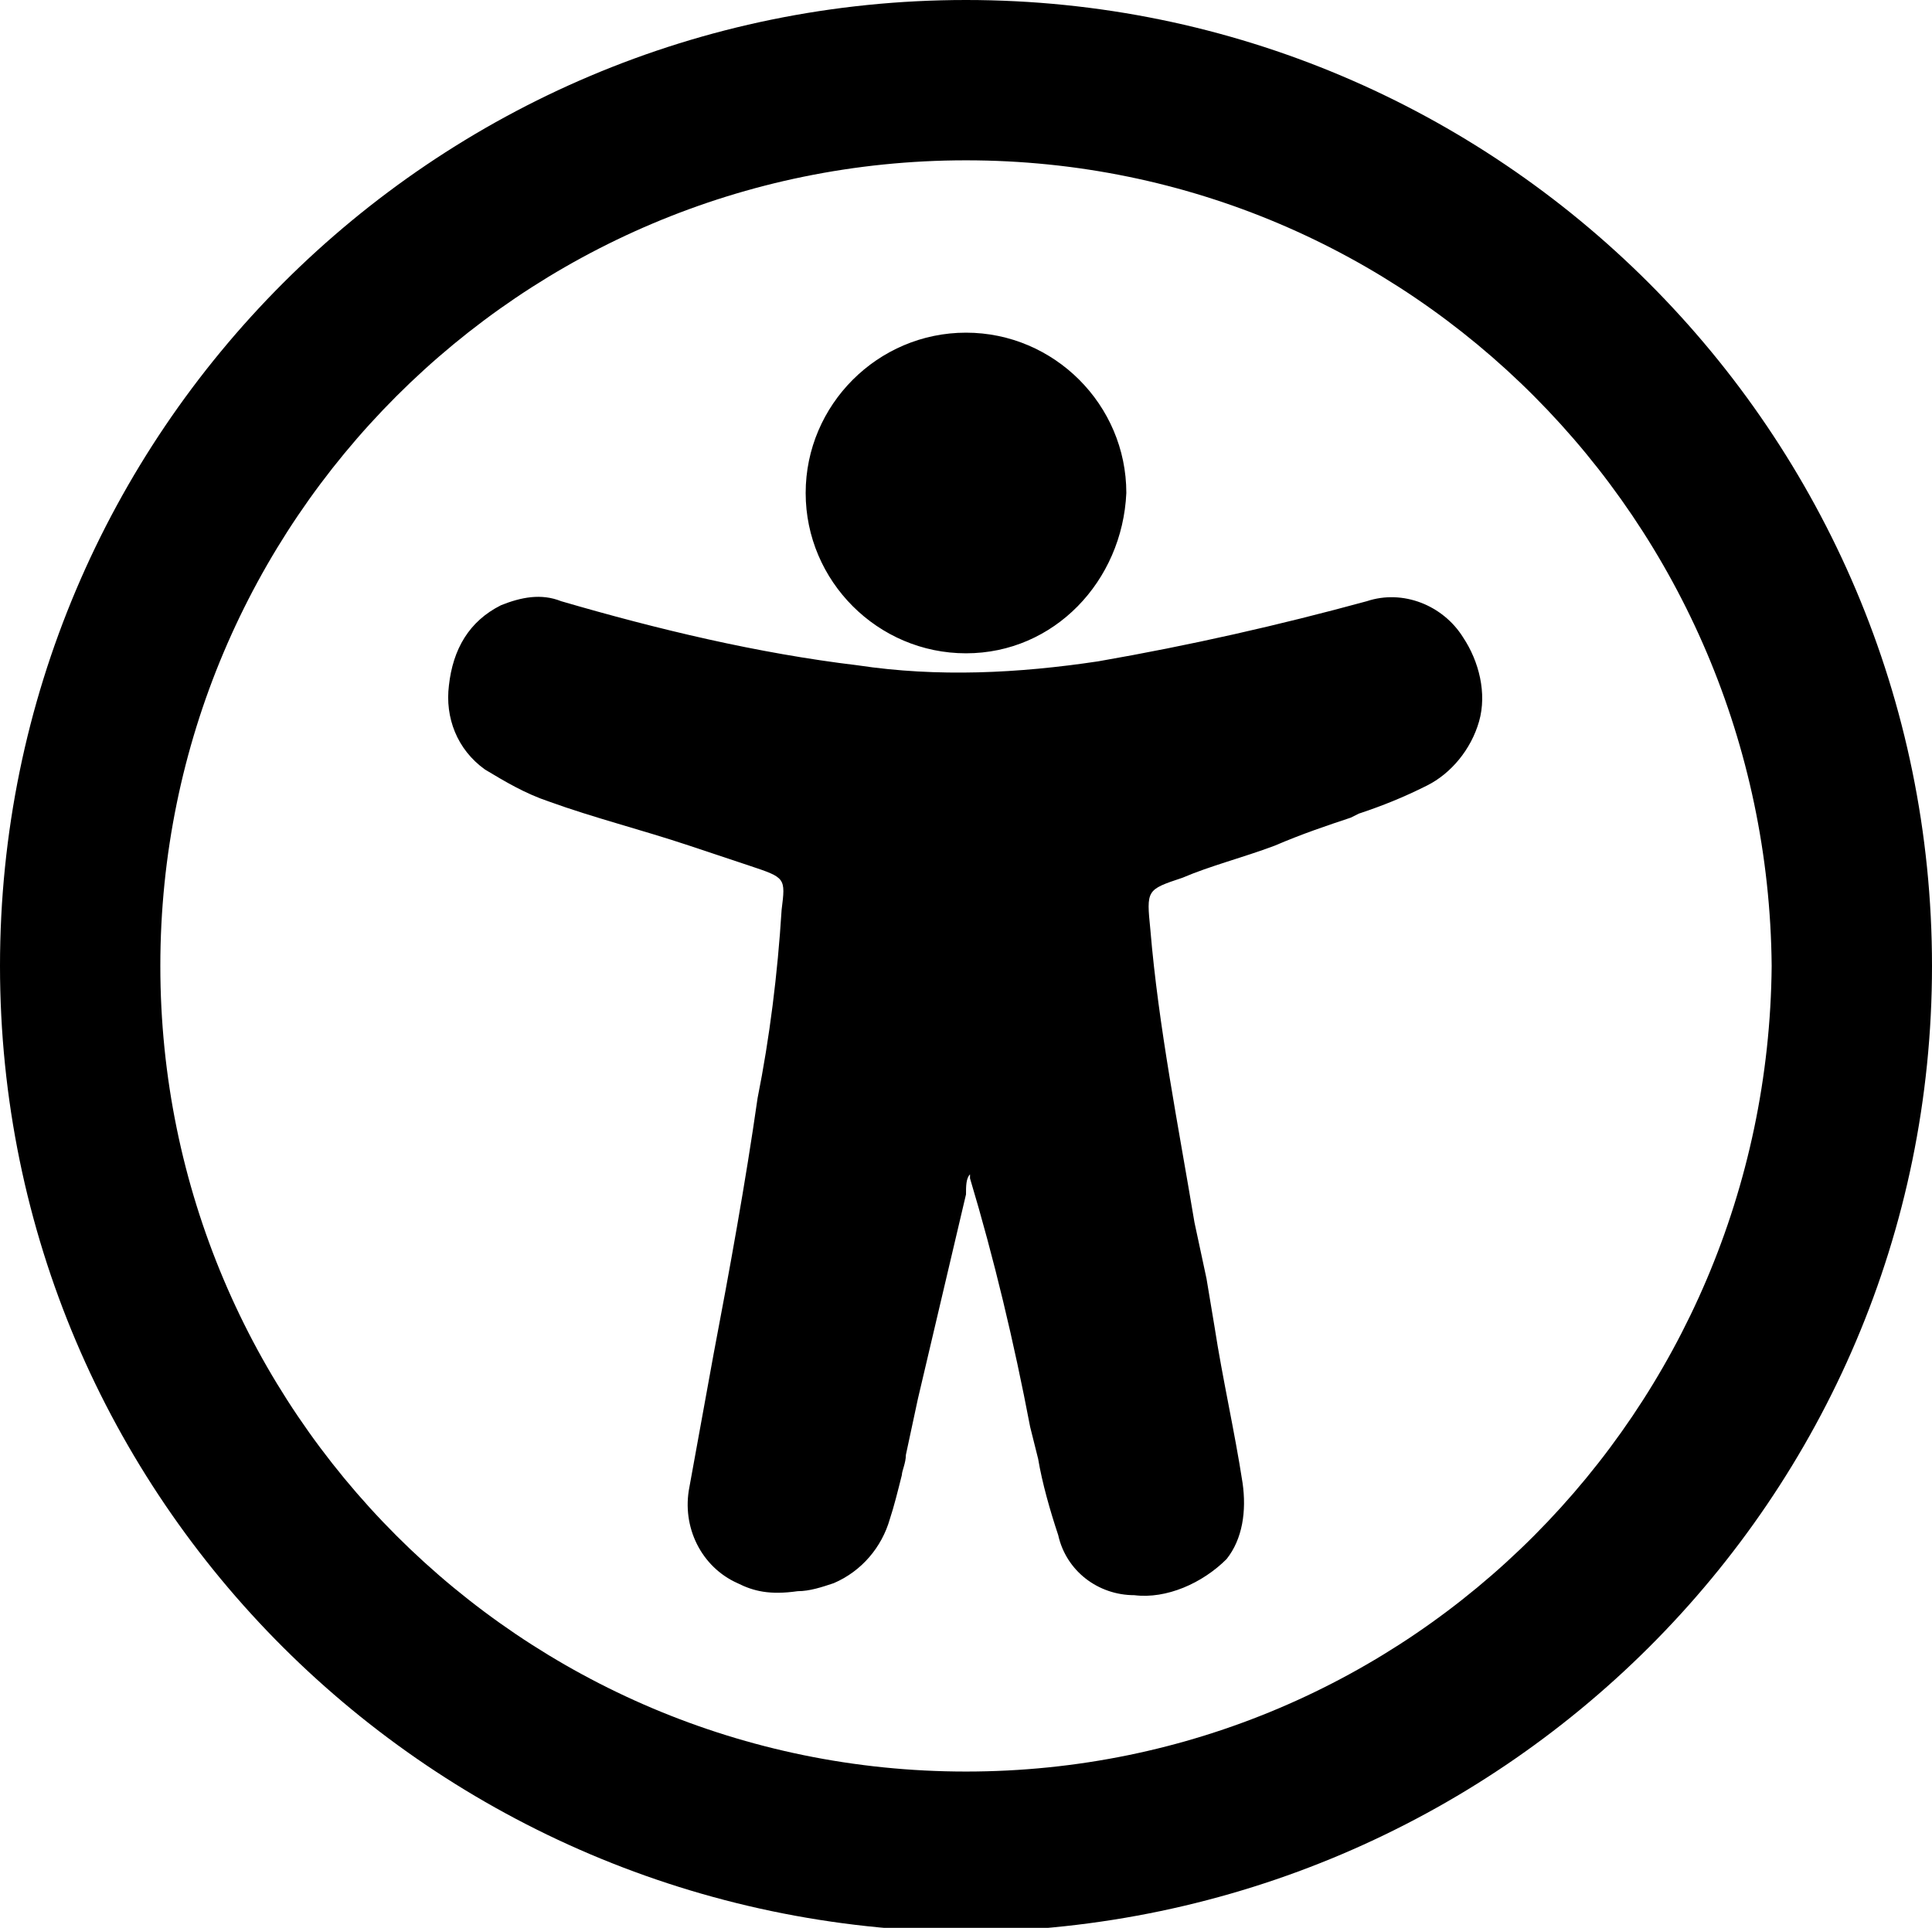
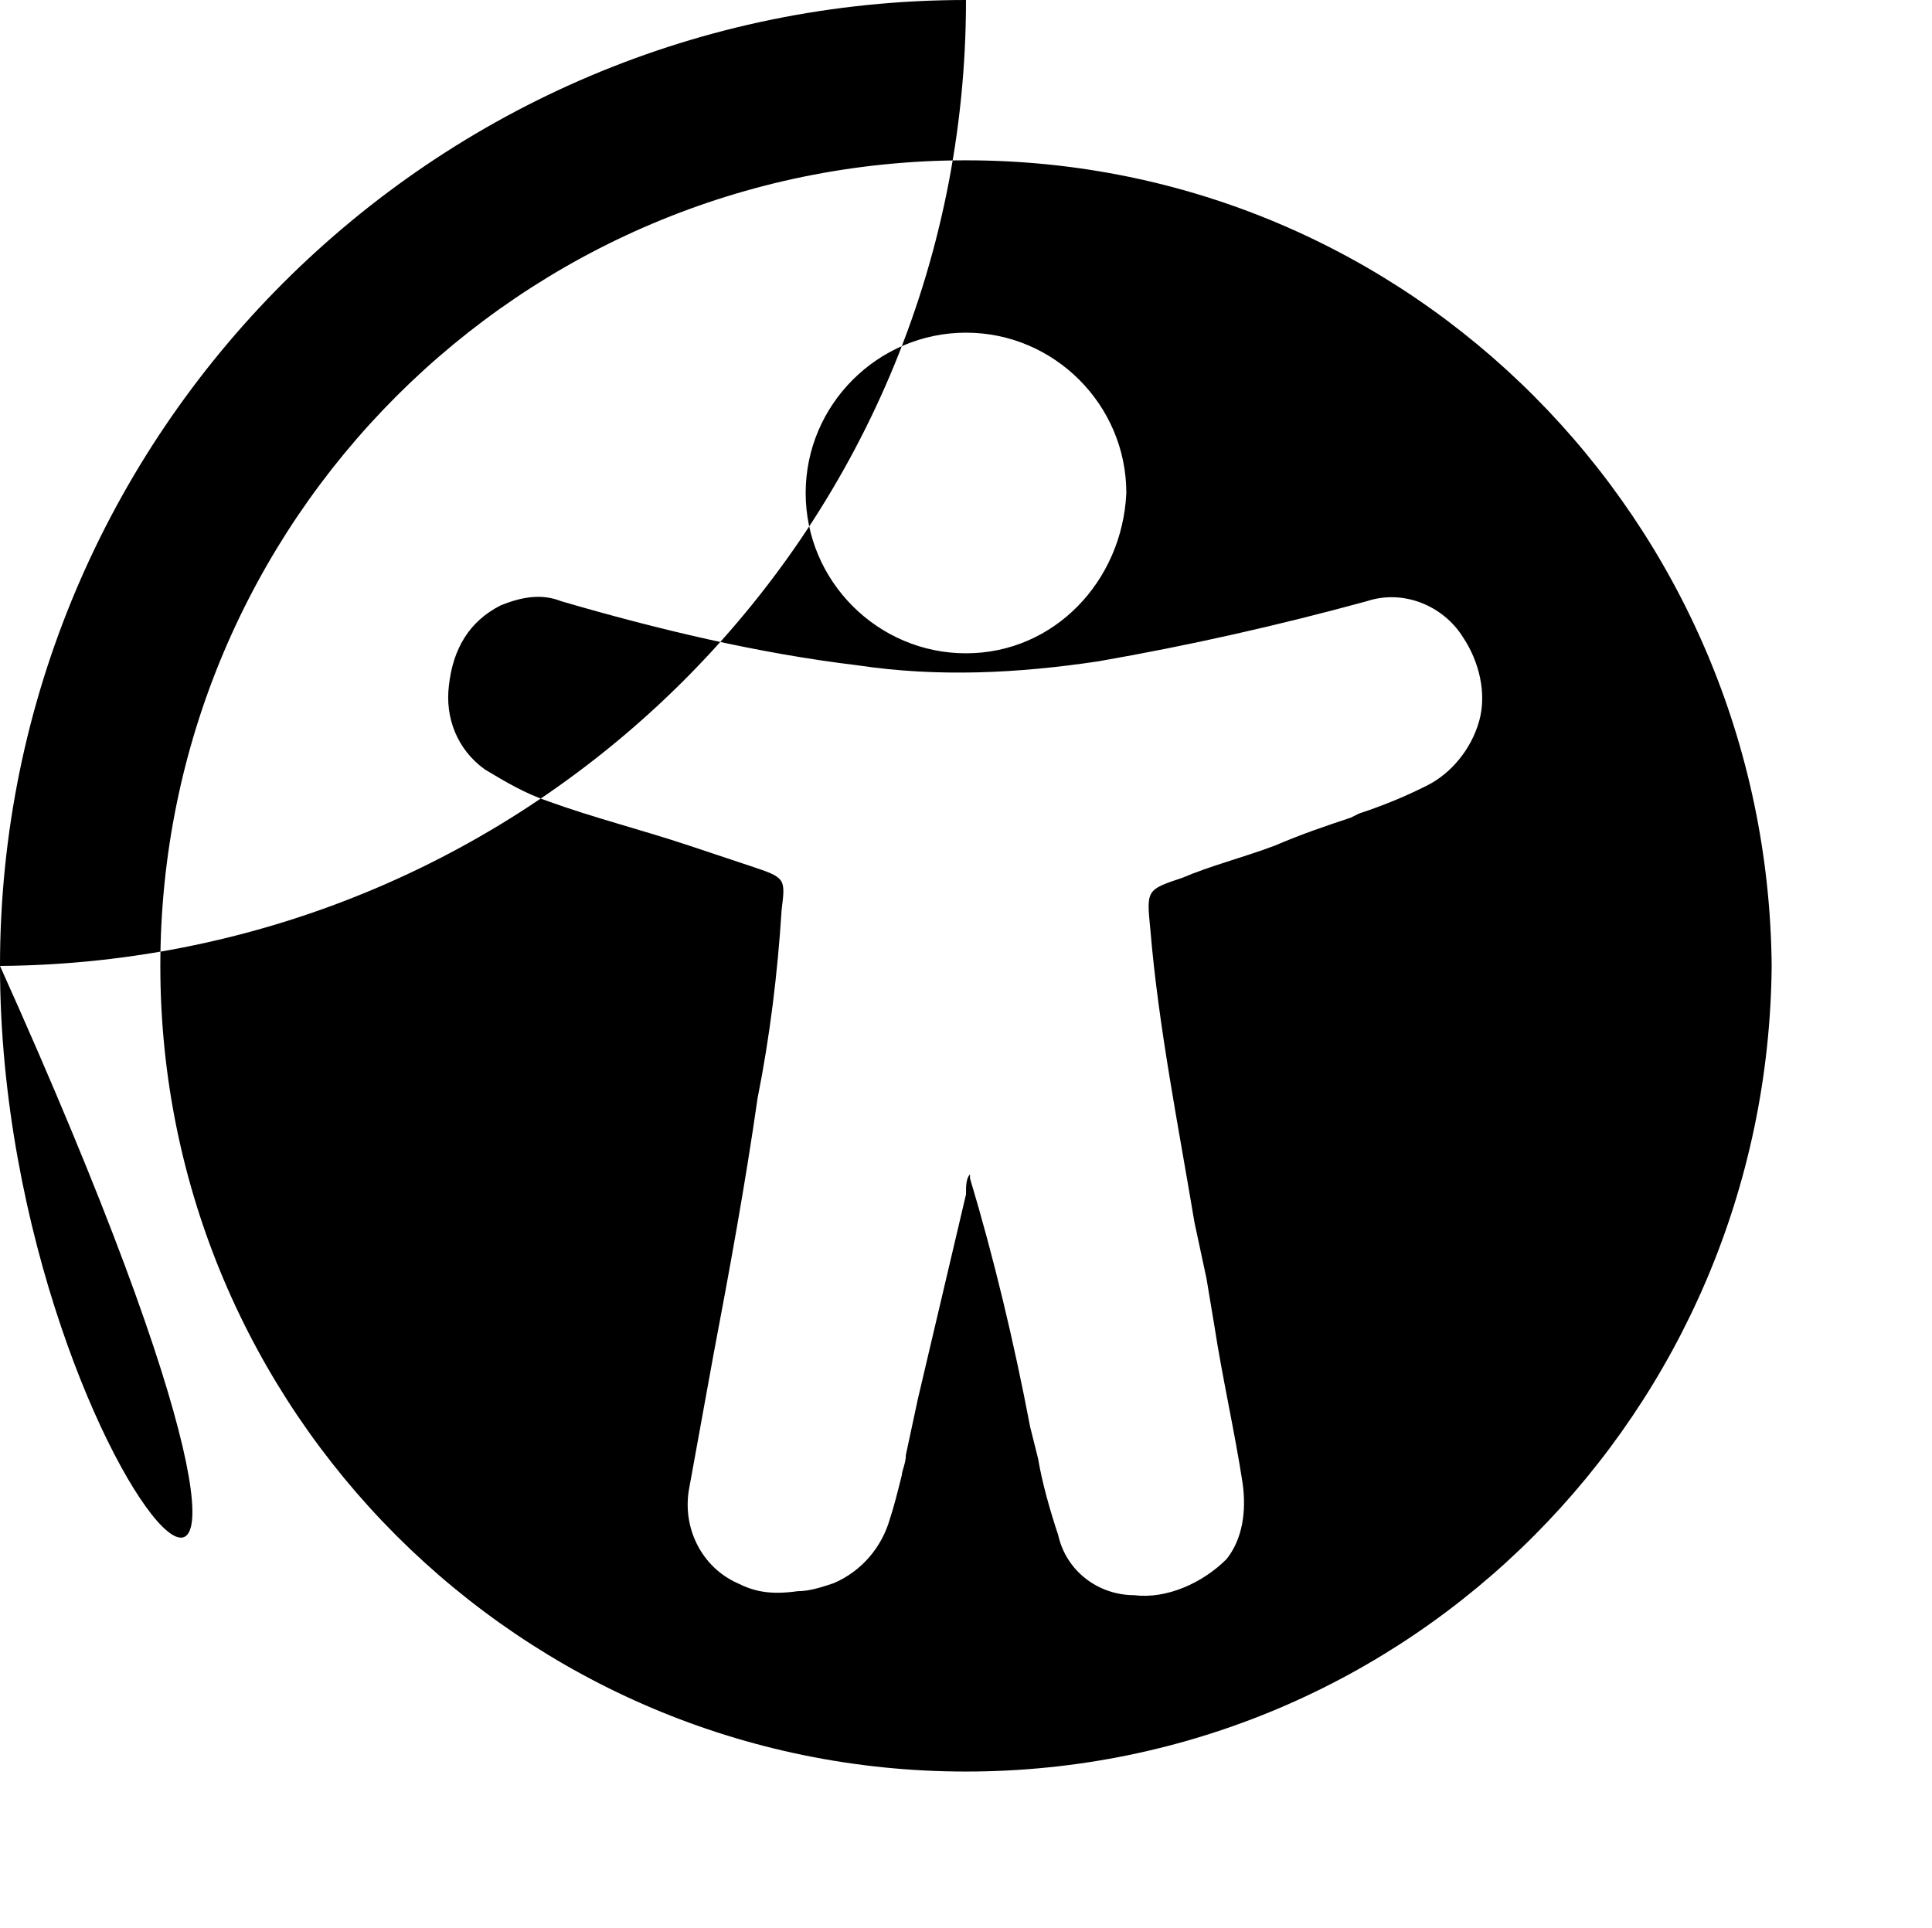
<svg xmlns="http://www.w3.org/2000/svg" version="1.1" id="Layer_1" x="0px" y="0px" viewBox="0 0 48.2 48.1" style="enable-background:new 0 0 48.2 48.1;" xml:space="preserve">
-   <path id="Union_16" d="M0,24.1C0,10.8,10.8,0,24.1,0c13.3,0,24.1,10.8,24.1,24.1c0,13.3-10.8,24-24.1,24.1C10.8,48.1,0,37.4,0,24.1z   M4,24.1c0,11.1,9,20.1,20.1,20.1c11.1,0,20-9,20.1-20.1C44.1,13,35.2,4,24.1,4C13,4,4,13,4,24.1L4,24.1z M18.4,39.5  c-0.9-0.4-1.4-1.4-1.2-2.4c0.2-1.1,0.4-2.2,0.6-3.3c0.4-2.1,0.8-4.3,1.1-6.4c0.3-1.5,0.5-3.1,0.6-4.7c0.1-0.8,0.1-0.8-0.8-1.1  l-1.5-0.5c-1.2-0.4-2.4-0.7-3.5-1.1c-0.6-0.2-1.1-0.5-1.6-0.8c-0.7-0.5-1-1.3-0.9-2.1c0.1-0.9,0.5-1.6,1.3-2c0.5-0.2,1-0.3,1.5-0.1  c2.4,0.7,4.9,1.3,7.4,1.6c2,0.3,4,0.2,6-0.1c2.3-0.4,4.5-0.9,6.7-1.5c0.9-0.3,1.9,0.1,2.4,0.9c0.4,0.6,0.6,1.4,0.4,2.1  c-0.2,0.7-0.7,1.3-1.3,1.6c-0.6,0.3-1.1,0.5-1.7,0.7l-0.2,0.1c-0.6,0.2-1.2,0.4-1.9,0.7c-0.8,0.3-1.6,0.5-2.3,0.8  c-0.9,0.3-0.9,0.3-0.8,1.3c0.2,2.4,0.7,4.9,1.1,7.3l0.3,1.4l0.2,1.2c0.2,1.3,0.5,2.6,0.7,3.9c0.1,0.7,0,1.4-0.4,1.9  c-0.6,0.6-1.5,1-2.3,0.9h0c-0.9,0-1.7-0.6-1.9-1.5c-0.2-0.6-0.4-1.3-0.5-1.9l-0.2-0.8c-0.4-2.1-0.9-4.2-1.5-6.2c0,0,0-0.1,0-0.1  c-0.1,0.1-0.1,0.3-0.1,0.5c-0.4,1.7-0.8,3.4-1.2,5.1l-0.3,1.4c0,0.2-0.1,0.4-0.1,0.5c-0.1,0.4-0.2,0.8-0.3,1.1  c-0.2,0.7-0.7,1.3-1.4,1.6c-0.3,0.1-0.6,0.2-0.9,0.2C19.2,39.8,18.8,39.7,18.4,39.5L18.4,39.5z M24.1,16.3L24.1,16.3L24.1,16.3z   M24.1,16.3c-2.2,0-4-1.8-4-4c0-2.2,1.8-4,4-4c2.2,0,4,1.8,4,4c0,0,0,0,0,0C28,14.5,26.3,16.3,24.1,16.3z" />
+   <path id="Union_16" d="M0,24.1C0,10.8,10.8,0,24.1,0c0,13.3-10.8,24-24.1,24.1C10.8,48.1,0,37.4,0,24.1z   M4,24.1c0,11.1,9,20.1,20.1,20.1c11.1,0,20-9,20.1-20.1C44.1,13,35.2,4,24.1,4C13,4,4,13,4,24.1L4,24.1z M18.4,39.5  c-0.9-0.4-1.4-1.4-1.2-2.4c0.2-1.1,0.4-2.2,0.6-3.3c0.4-2.1,0.8-4.3,1.1-6.4c0.3-1.5,0.5-3.1,0.6-4.7c0.1-0.8,0.1-0.8-0.8-1.1  l-1.5-0.5c-1.2-0.4-2.4-0.7-3.5-1.1c-0.6-0.2-1.1-0.5-1.6-0.8c-0.7-0.5-1-1.3-0.9-2.1c0.1-0.9,0.5-1.6,1.3-2c0.5-0.2,1-0.3,1.5-0.1  c2.4,0.7,4.9,1.3,7.4,1.6c2,0.3,4,0.2,6-0.1c2.3-0.4,4.5-0.9,6.7-1.5c0.9-0.3,1.9,0.1,2.4,0.9c0.4,0.6,0.6,1.4,0.4,2.1  c-0.2,0.7-0.7,1.3-1.3,1.6c-0.6,0.3-1.1,0.5-1.7,0.7l-0.2,0.1c-0.6,0.2-1.2,0.4-1.9,0.7c-0.8,0.3-1.6,0.5-2.3,0.8  c-0.9,0.3-0.9,0.3-0.8,1.3c0.2,2.4,0.7,4.9,1.1,7.3l0.3,1.4l0.2,1.2c0.2,1.3,0.5,2.6,0.7,3.9c0.1,0.7,0,1.4-0.4,1.9  c-0.6,0.6-1.5,1-2.3,0.9h0c-0.9,0-1.7-0.6-1.9-1.5c-0.2-0.6-0.4-1.3-0.5-1.9l-0.2-0.8c-0.4-2.1-0.9-4.2-1.5-6.2c0,0,0-0.1,0-0.1  c-0.1,0.1-0.1,0.3-0.1,0.5c-0.4,1.7-0.8,3.4-1.2,5.1l-0.3,1.4c0,0.2-0.1,0.4-0.1,0.5c-0.1,0.4-0.2,0.8-0.3,1.1  c-0.2,0.7-0.7,1.3-1.4,1.6c-0.3,0.1-0.6,0.2-0.9,0.2C19.2,39.8,18.8,39.7,18.4,39.5L18.4,39.5z M24.1,16.3L24.1,16.3L24.1,16.3z   M24.1,16.3c-2.2,0-4-1.8-4-4c0-2.2,1.8-4,4-4c2.2,0,4,1.8,4,4c0,0,0,0,0,0C28,14.5,26.3,16.3,24.1,16.3z" />
</svg>